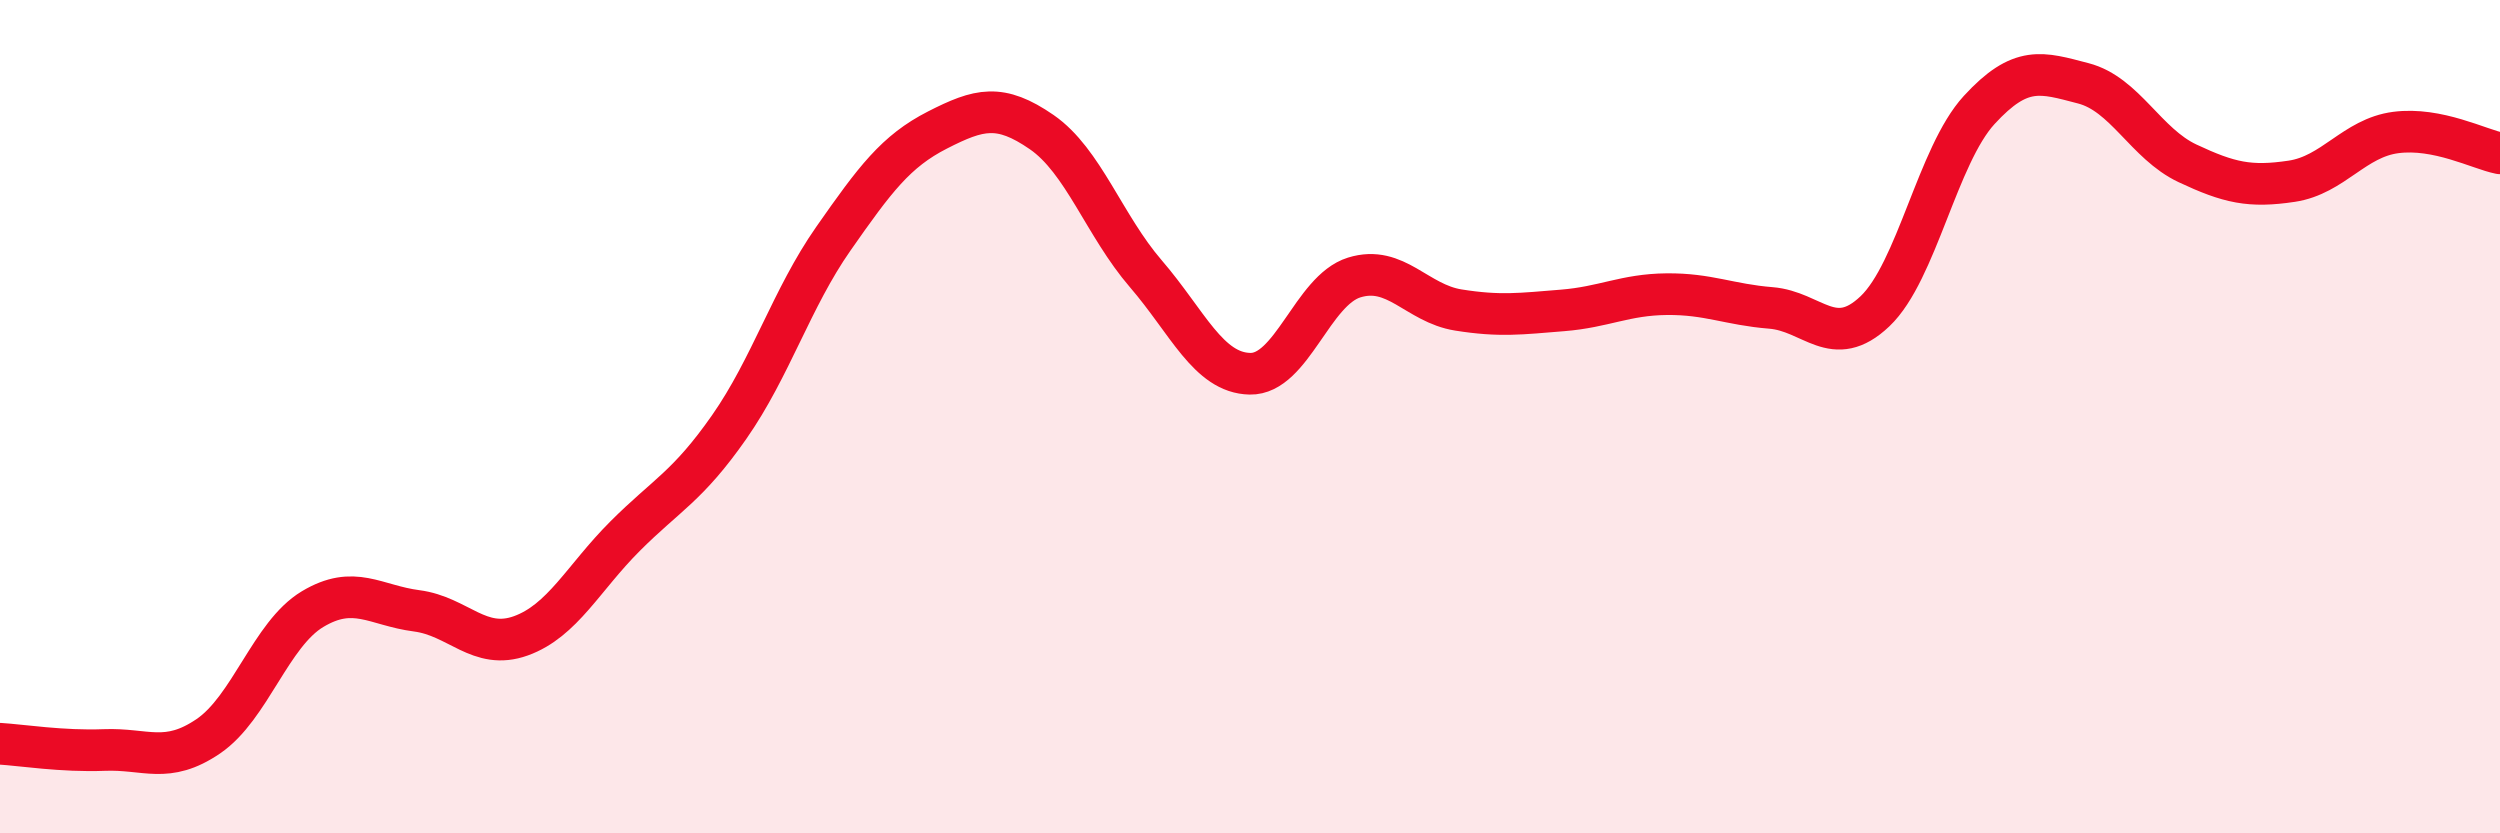
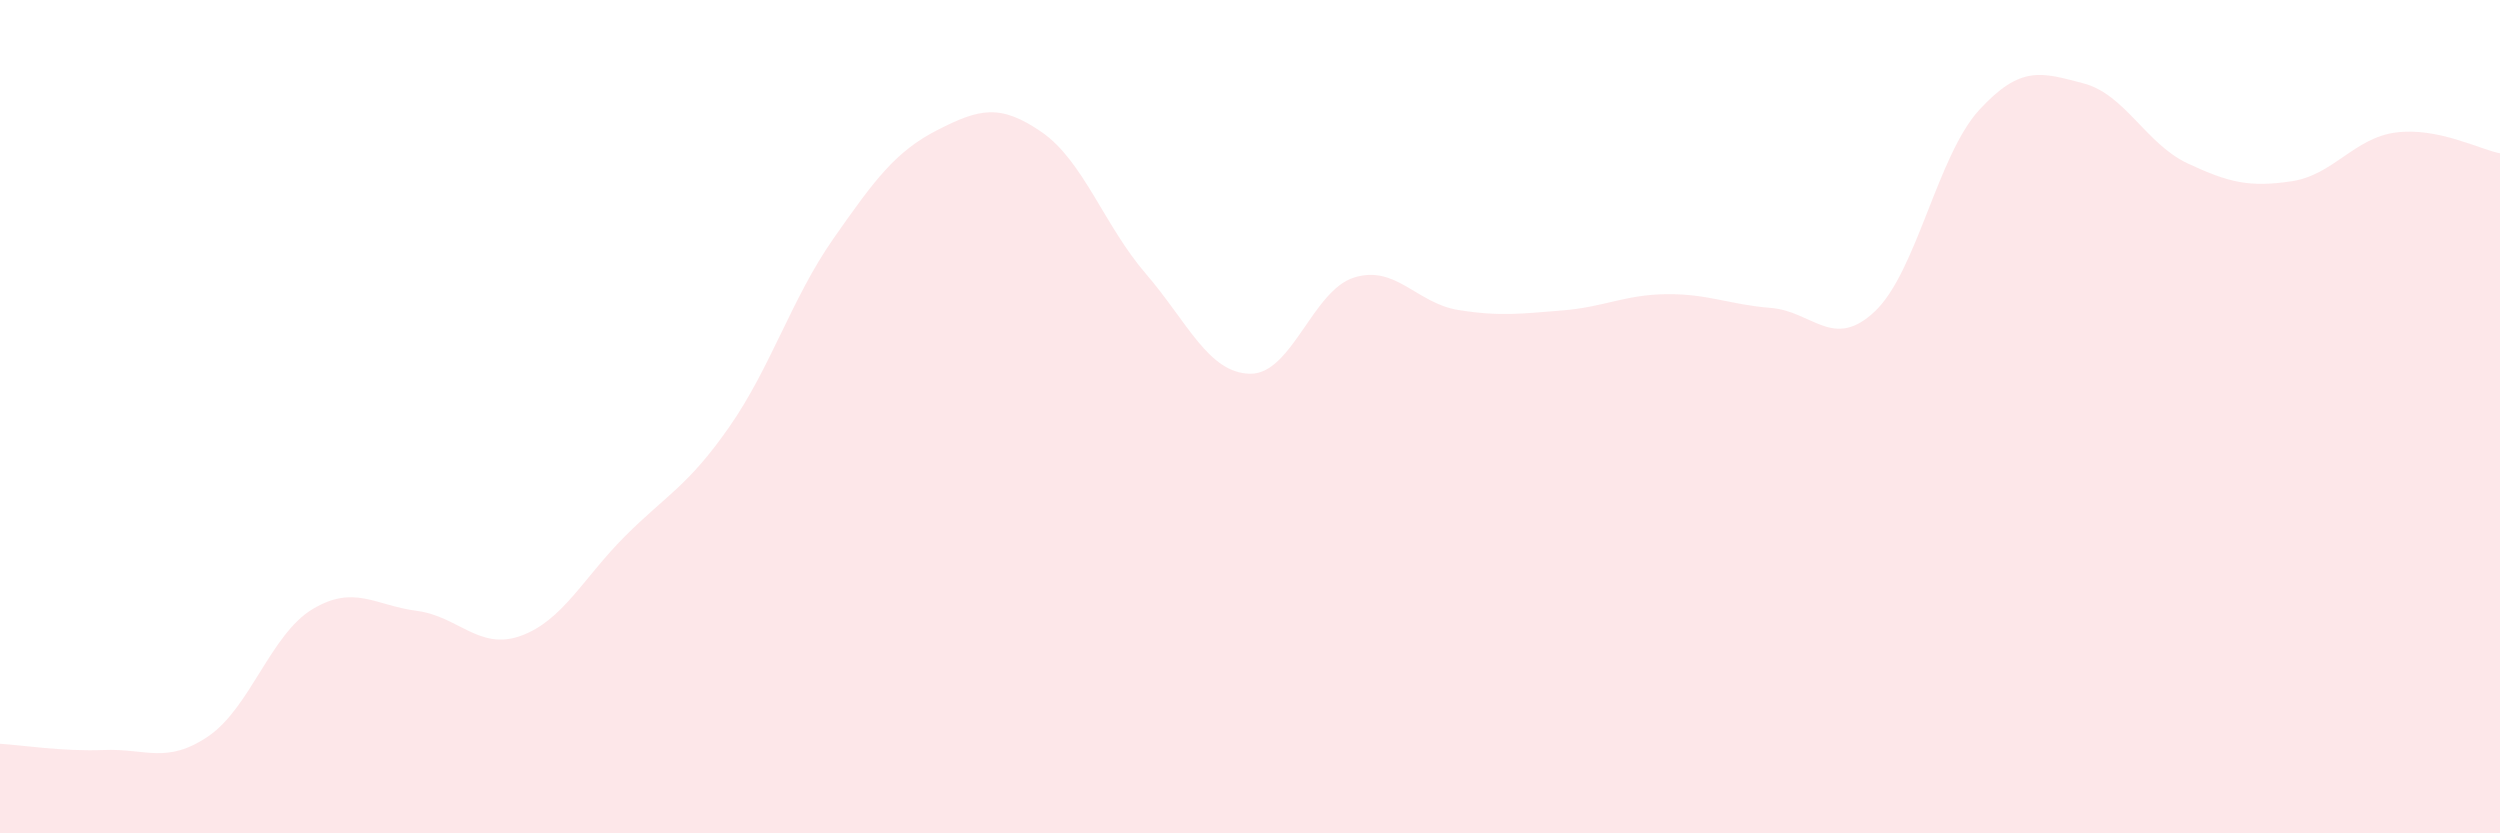
<svg xmlns="http://www.w3.org/2000/svg" width="60" height="20" viewBox="0 0 60 20">
  <path d="M 0,17.85 C 0.5,17.88 1.5,18.04 2.5,18 C 3.5,17.96 4,18.35 5,17.67 C 6,16.99 6.5,15.22 7.5,14.62 C 8.5,14.02 9,14.53 10,14.66 C 11,14.79 11.5,15.62 12.5,15.26 C 13.5,14.9 14,13.87 15,12.87 C 16,11.87 16.5,11.68 17.5,10.25 C 18.5,8.82 19,7.16 20,5.73 C 21,4.3 21.5,3.63 22.5,3.12 C 23.5,2.61 24,2.48 25,3.17 C 26,3.86 26.5,5.41 27.5,6.57 C 28.5,7.73 29,8.95 30,8.97 C 31,8.99 31.5,6.97 32.5,6.66 C 33.5,6.35 34,7.28 35,7.44 C 36,7.6 36.5,7.53 37.5,7.45 C 38.5,7.37 39,7.07 40,7.06 C 41,7.05 41.5,7.31 42.5,7.39 C 43.5,7.47 44,8.42 45,7.47 C 46,6.52 46.5,3.73 47.5,2.64 C 48.5,1.55 49,1.74 50,2 C 51,2.26 51.5,3.45 52.5,3.92 C 53.5,4.39 54,4.5 55,4.35 C 56,4.2 56.5,3.31 57.5,3.18 C 58.5,3.05 59.5,3.58 60,3.68L60 20L0 20Z" fill="#EB0A25" opacity="0.1" stroke-linecap="round" stroke-linejoin="round" />
-   <path d="M 0,17.85 C 0.5,17.88 1.5,18.04 2.5,18 C 3.5,17.96 4,18.35 5,17.67 C 6,16.99 6.5,15.22 7.5,14.62 C 8.5,14.02 9,14.53 10,14.66 C 11,14.79 11.5,15.62 12.5,15.26 C 13.5,14.9 14,13.87 15,12.87 C 16,11.87 16.5,11.68 17.5,10.25 C 18.5,8.82 19,7.16 20,5.73 C 21,4.3 21.5,3.63 22.5,3.12 C 23.5,2.61 24,2.48 25,3.17 C 26,3.86 26.5,5.41 27.5,6.57 C 28.5,7.73 29,8.95 30,8.97 C 31,8.99 31.5,6.97 32.5,6.66 C 33.5,6.35 34,7.28 35,7.44 C 36,7.6 36.5,7.53 37.5,7.45 C 38.5,7.37 39,7.07 40,7.06 C 41,7.05 41.5,7.31 42.5,7.39 C 43.5,7.47 44,8.42 45,7.47 C 46,6.52 46.5,3.73 47.5,2.64 C 48.5,1.55 49,1.74 50,2 C 51,2.26 51.5,3.45 52.5,3.92 C 53.5,4.39 54,4.5 55,4.35 C 56,4.2 56.5,3.31 57.5,3.18 C 58.5,3.05 59.5,3.58 60,3.68" stroke="#EB0A25" stroke-width="1" fill="none" stroke-linecap="round" stroke-linejoin="round" />
</svg>